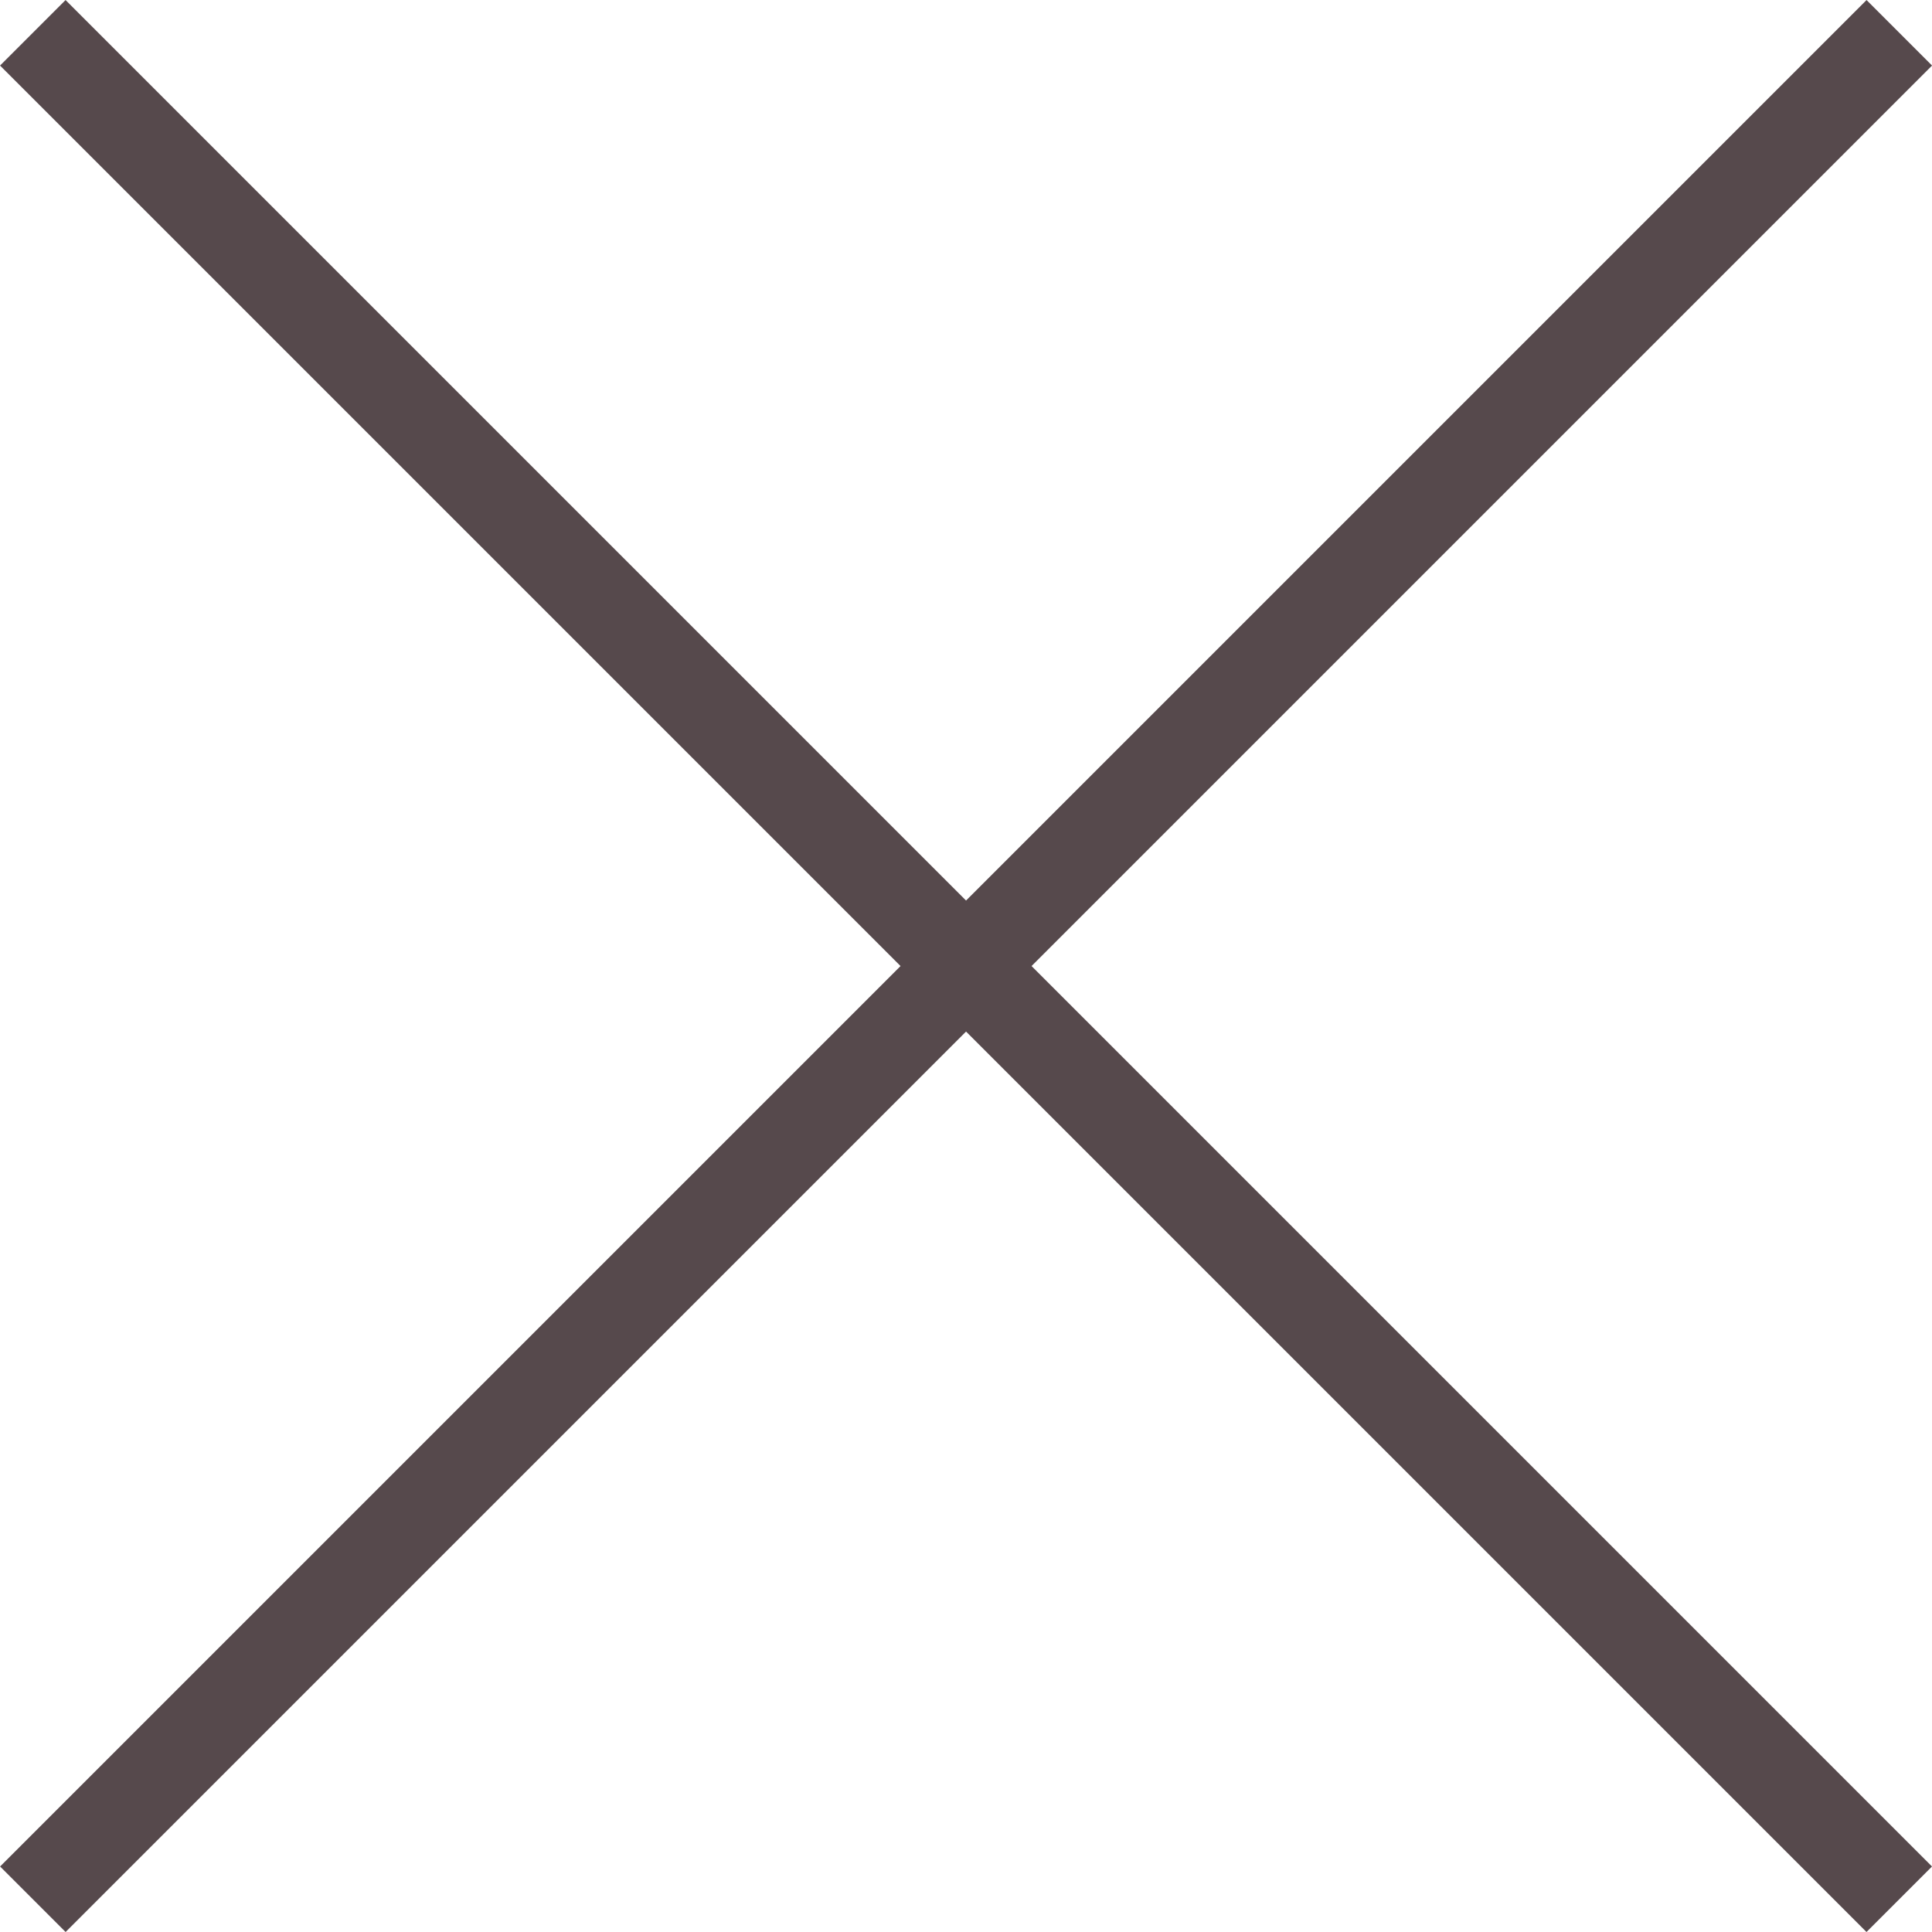
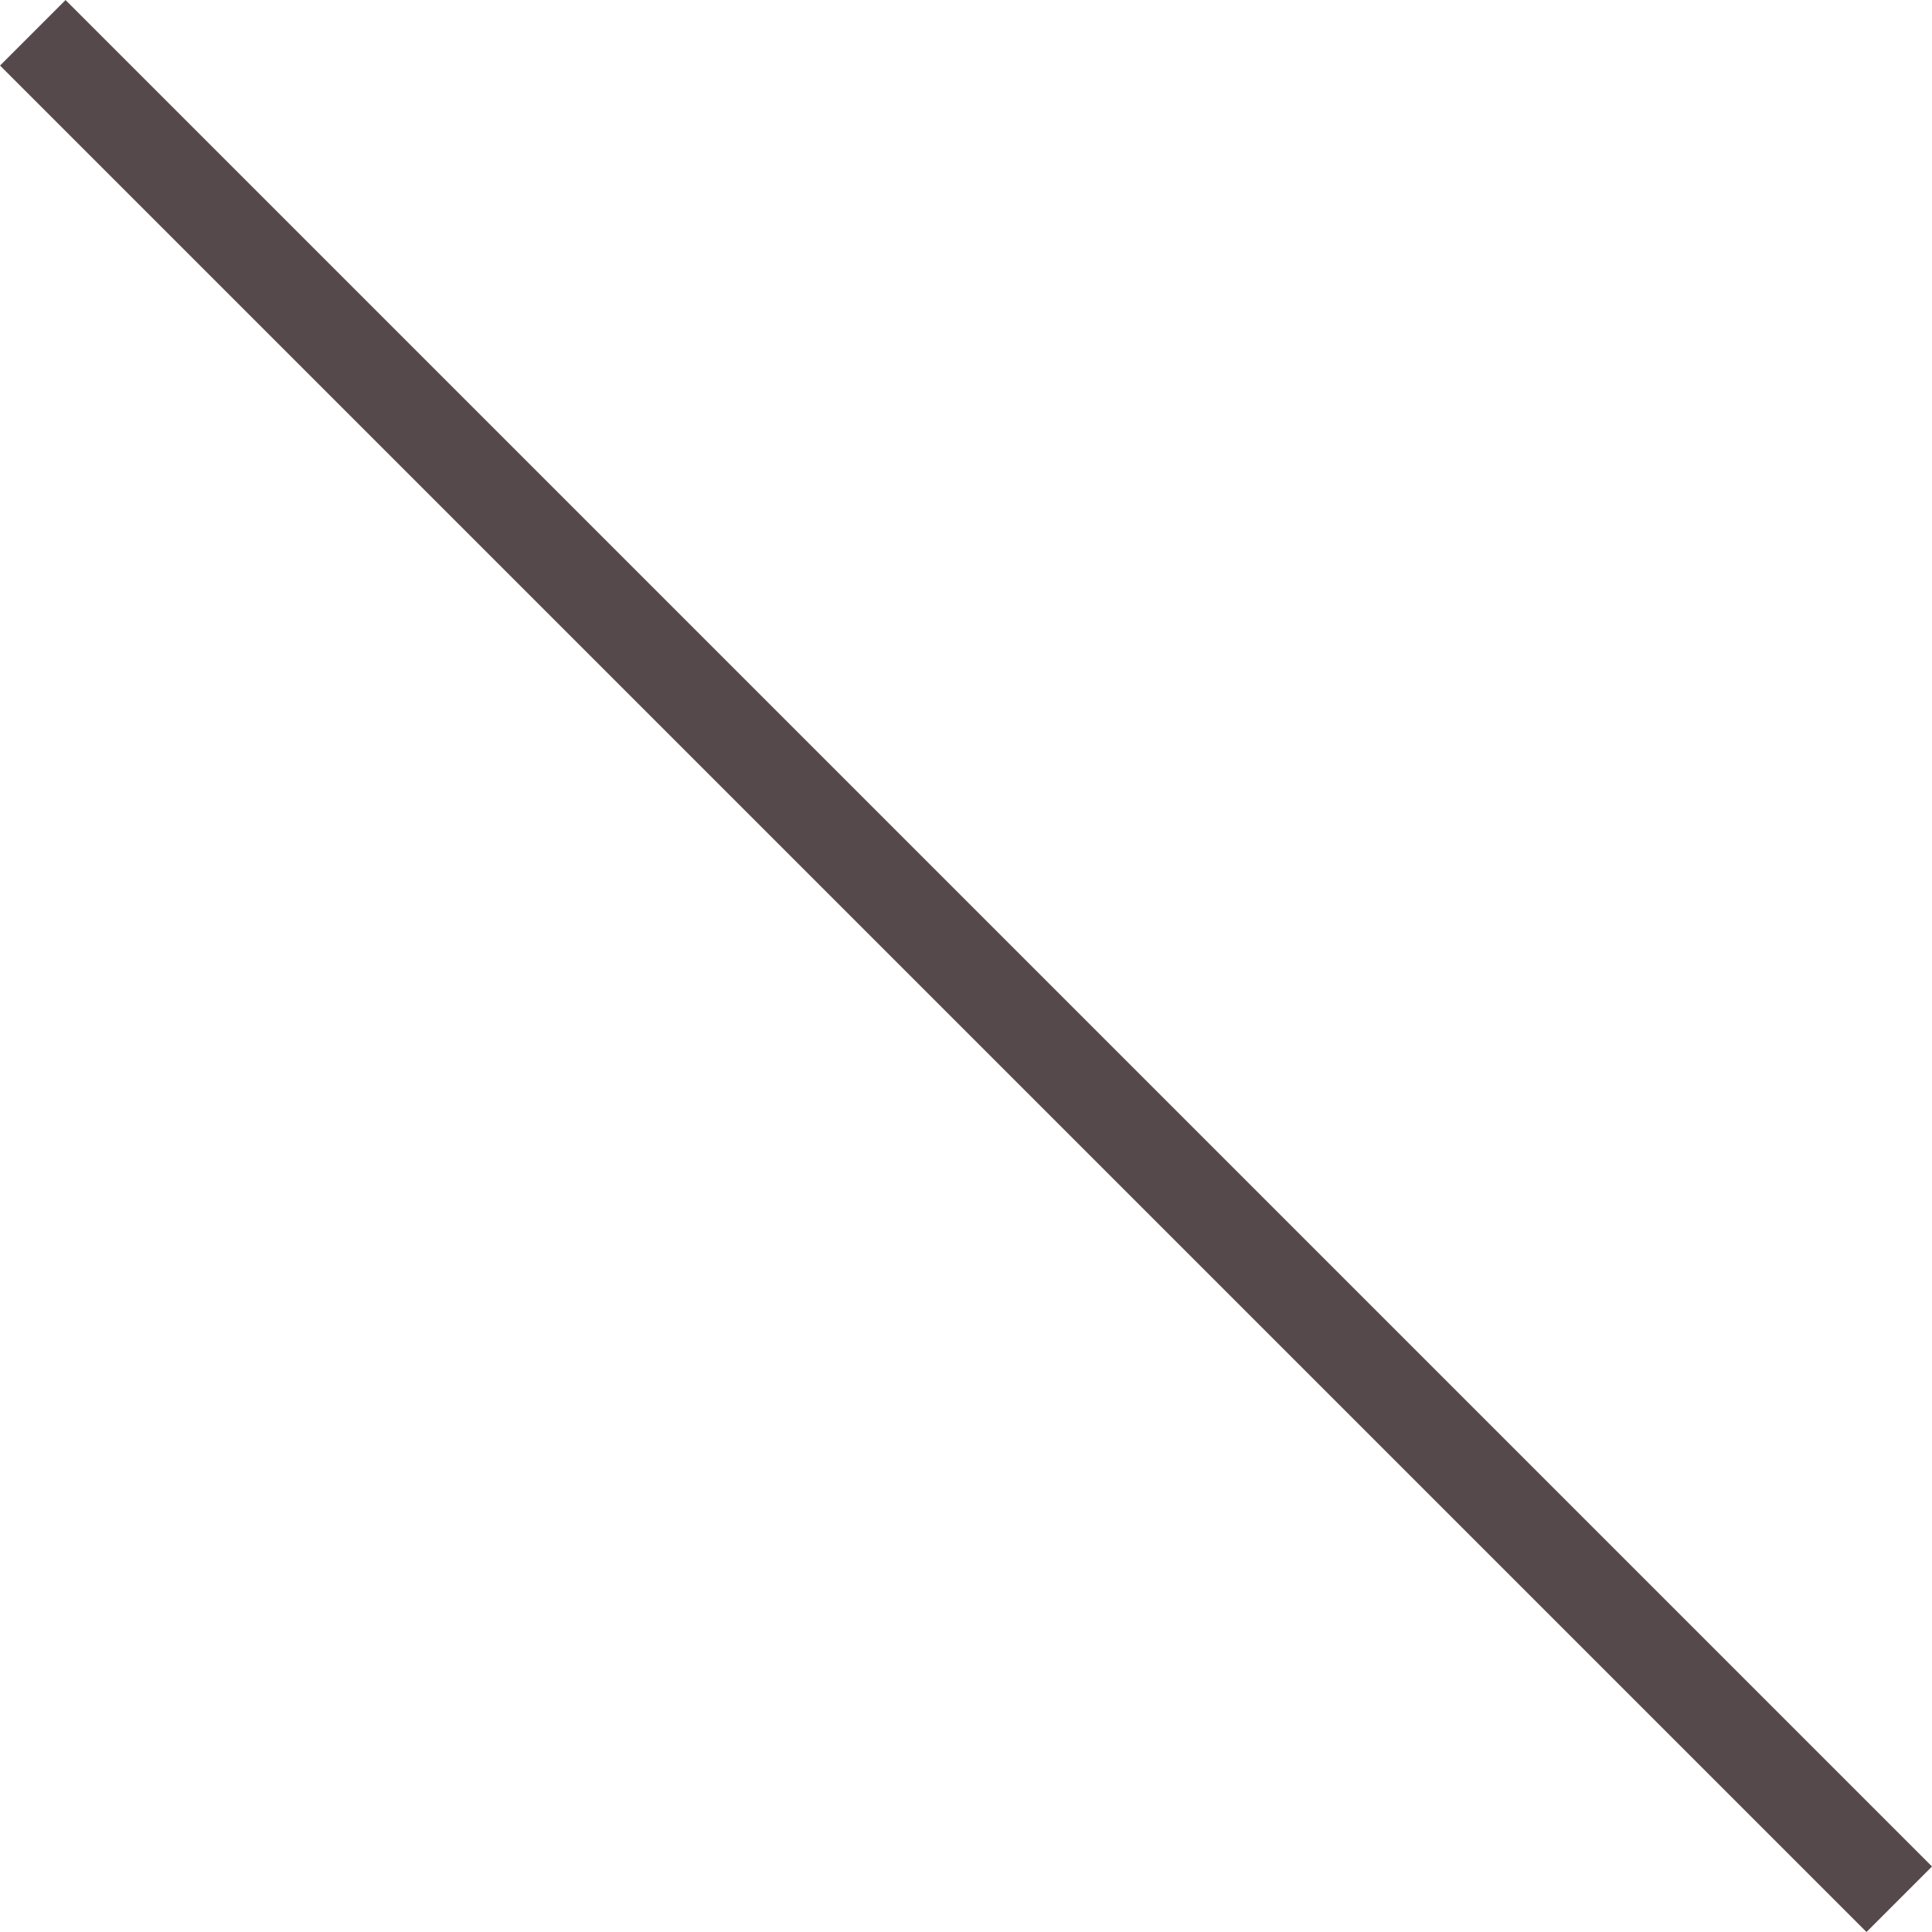
<svg xmlns="http://www.w3.org/2000/svg" width="20.853" height="20.853" viewBox="0 0 20.853 20.853">
  <g transform="translate(0.354 0.354)">
    <line x2="28.49" transform="translate(0 0) rotate(45)" fill="none" stroke="#56494c" stroke-width="1" />
-     <line x2="28.49" transform="translate(20.146 0) rotate(135)" fill="none" stroke="#56494c" stroke-width="1" />
  </g>
</svg>